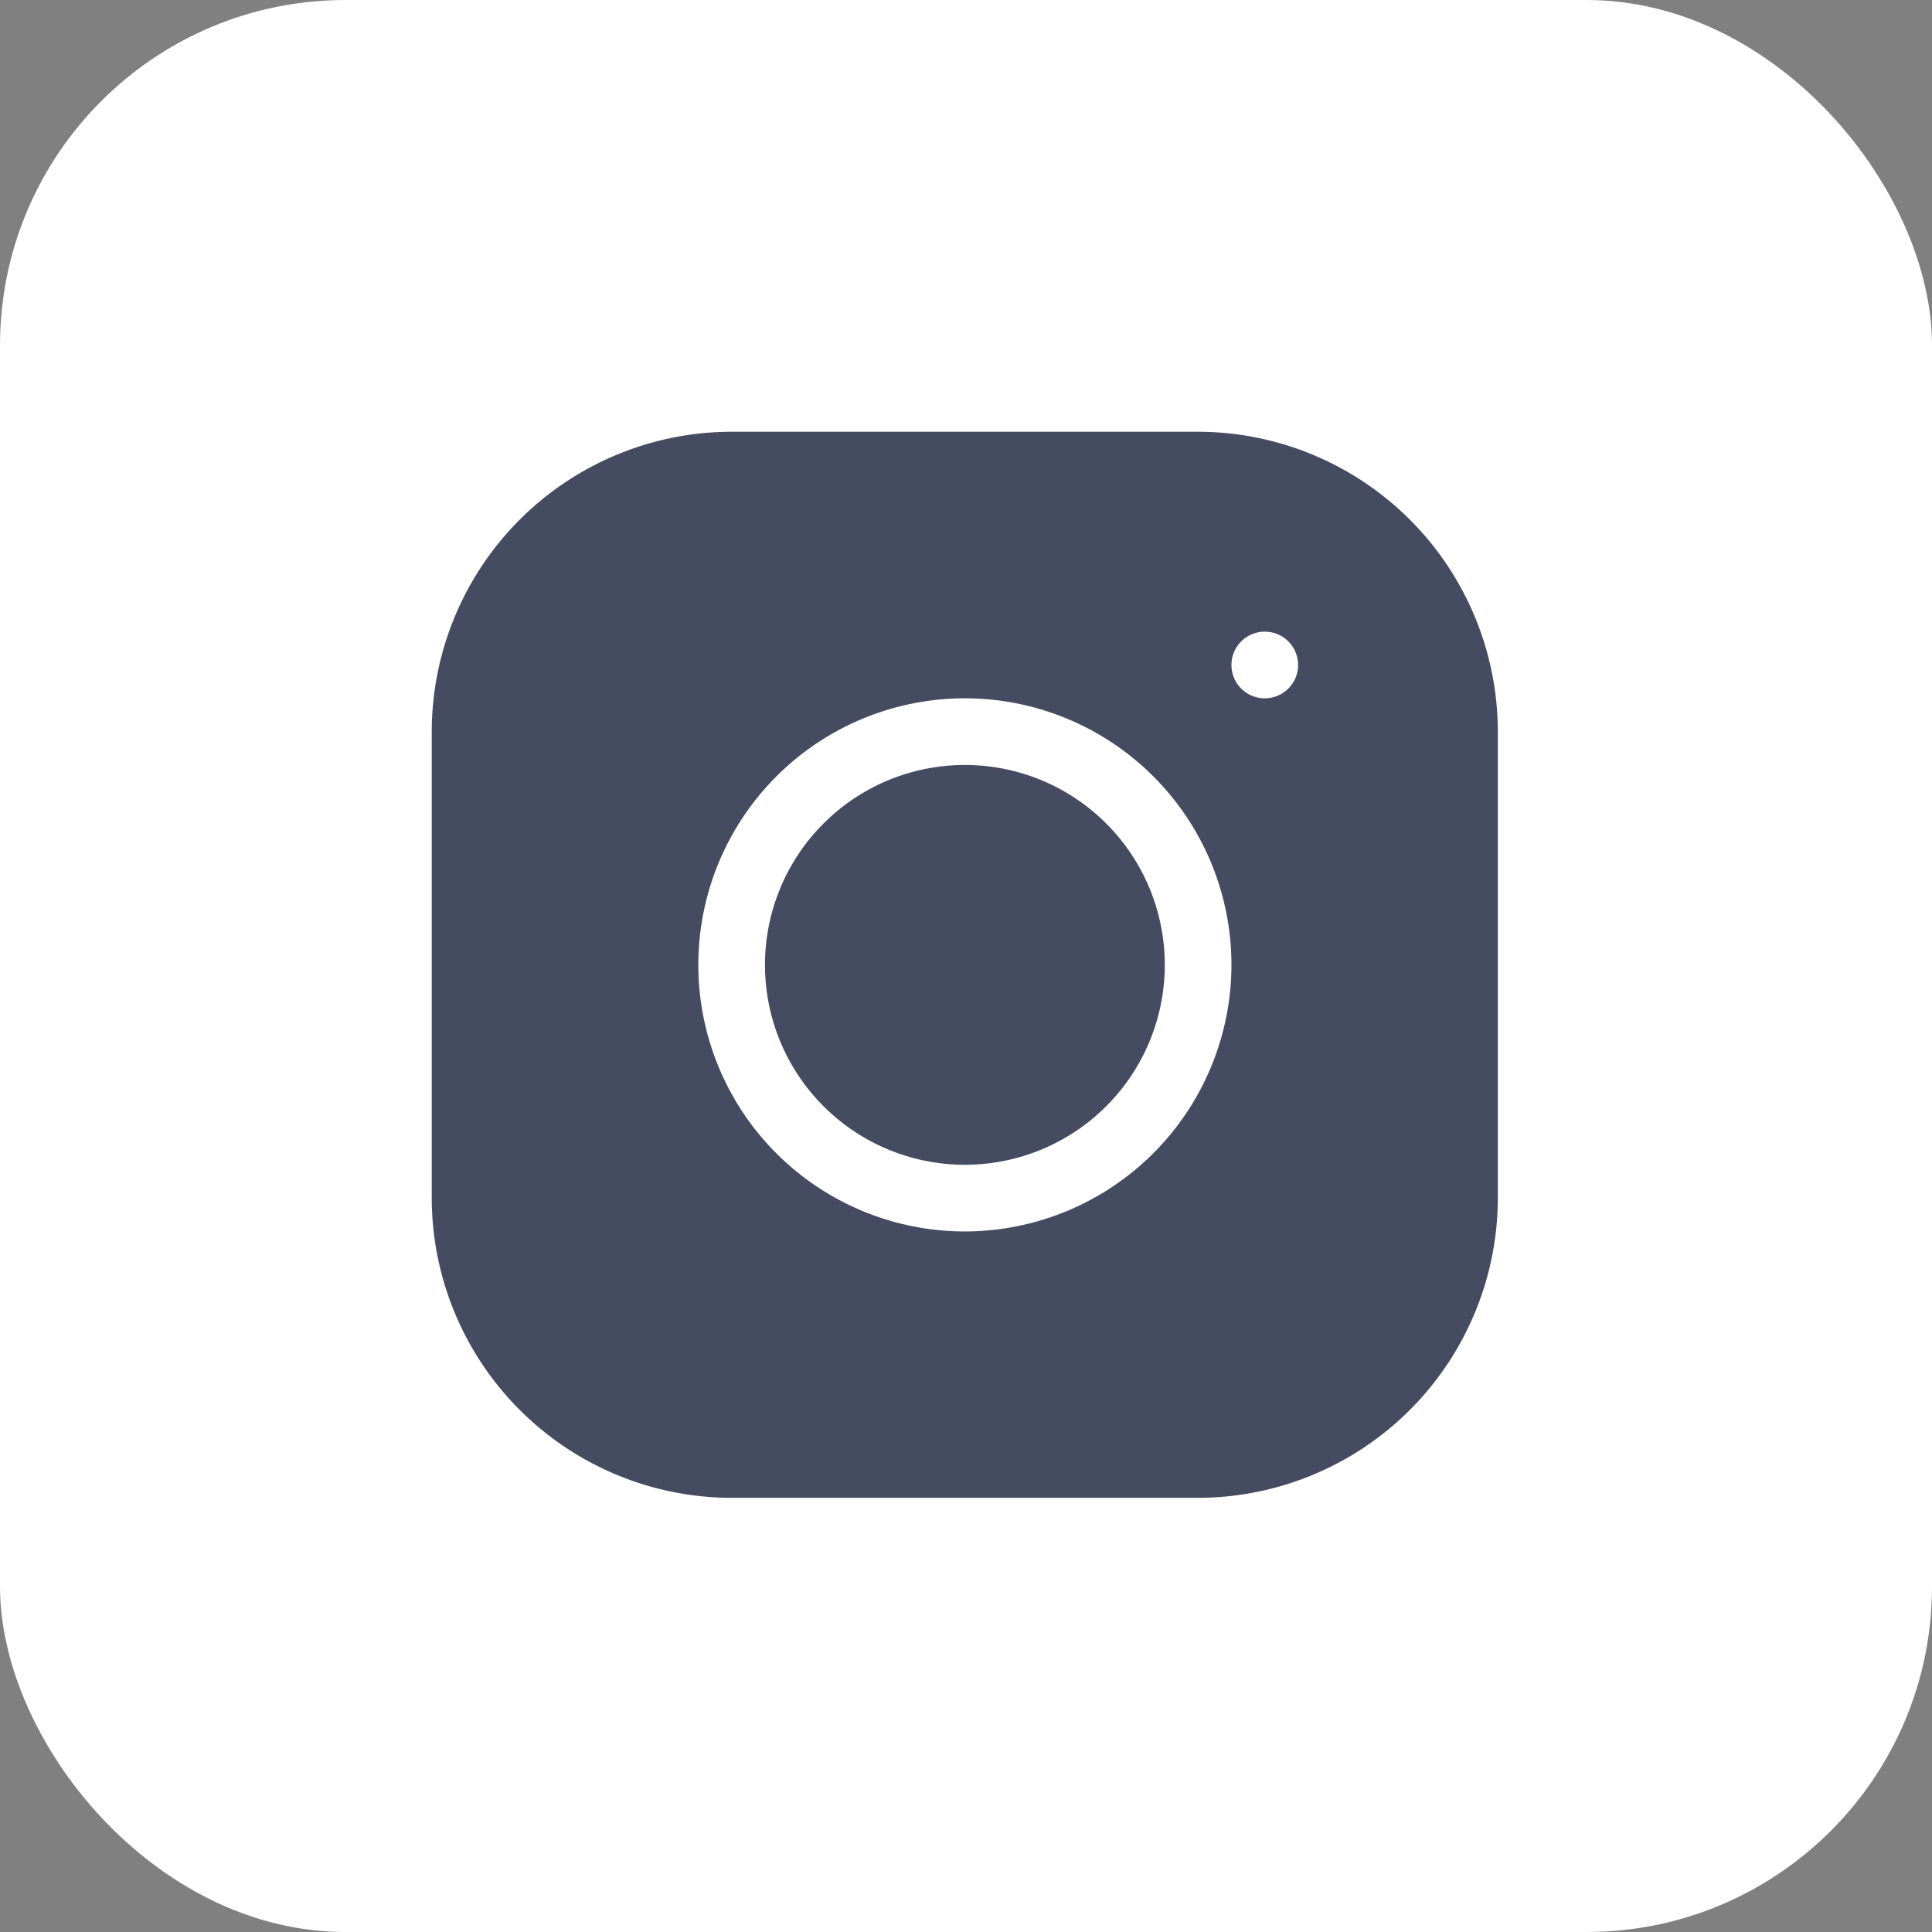
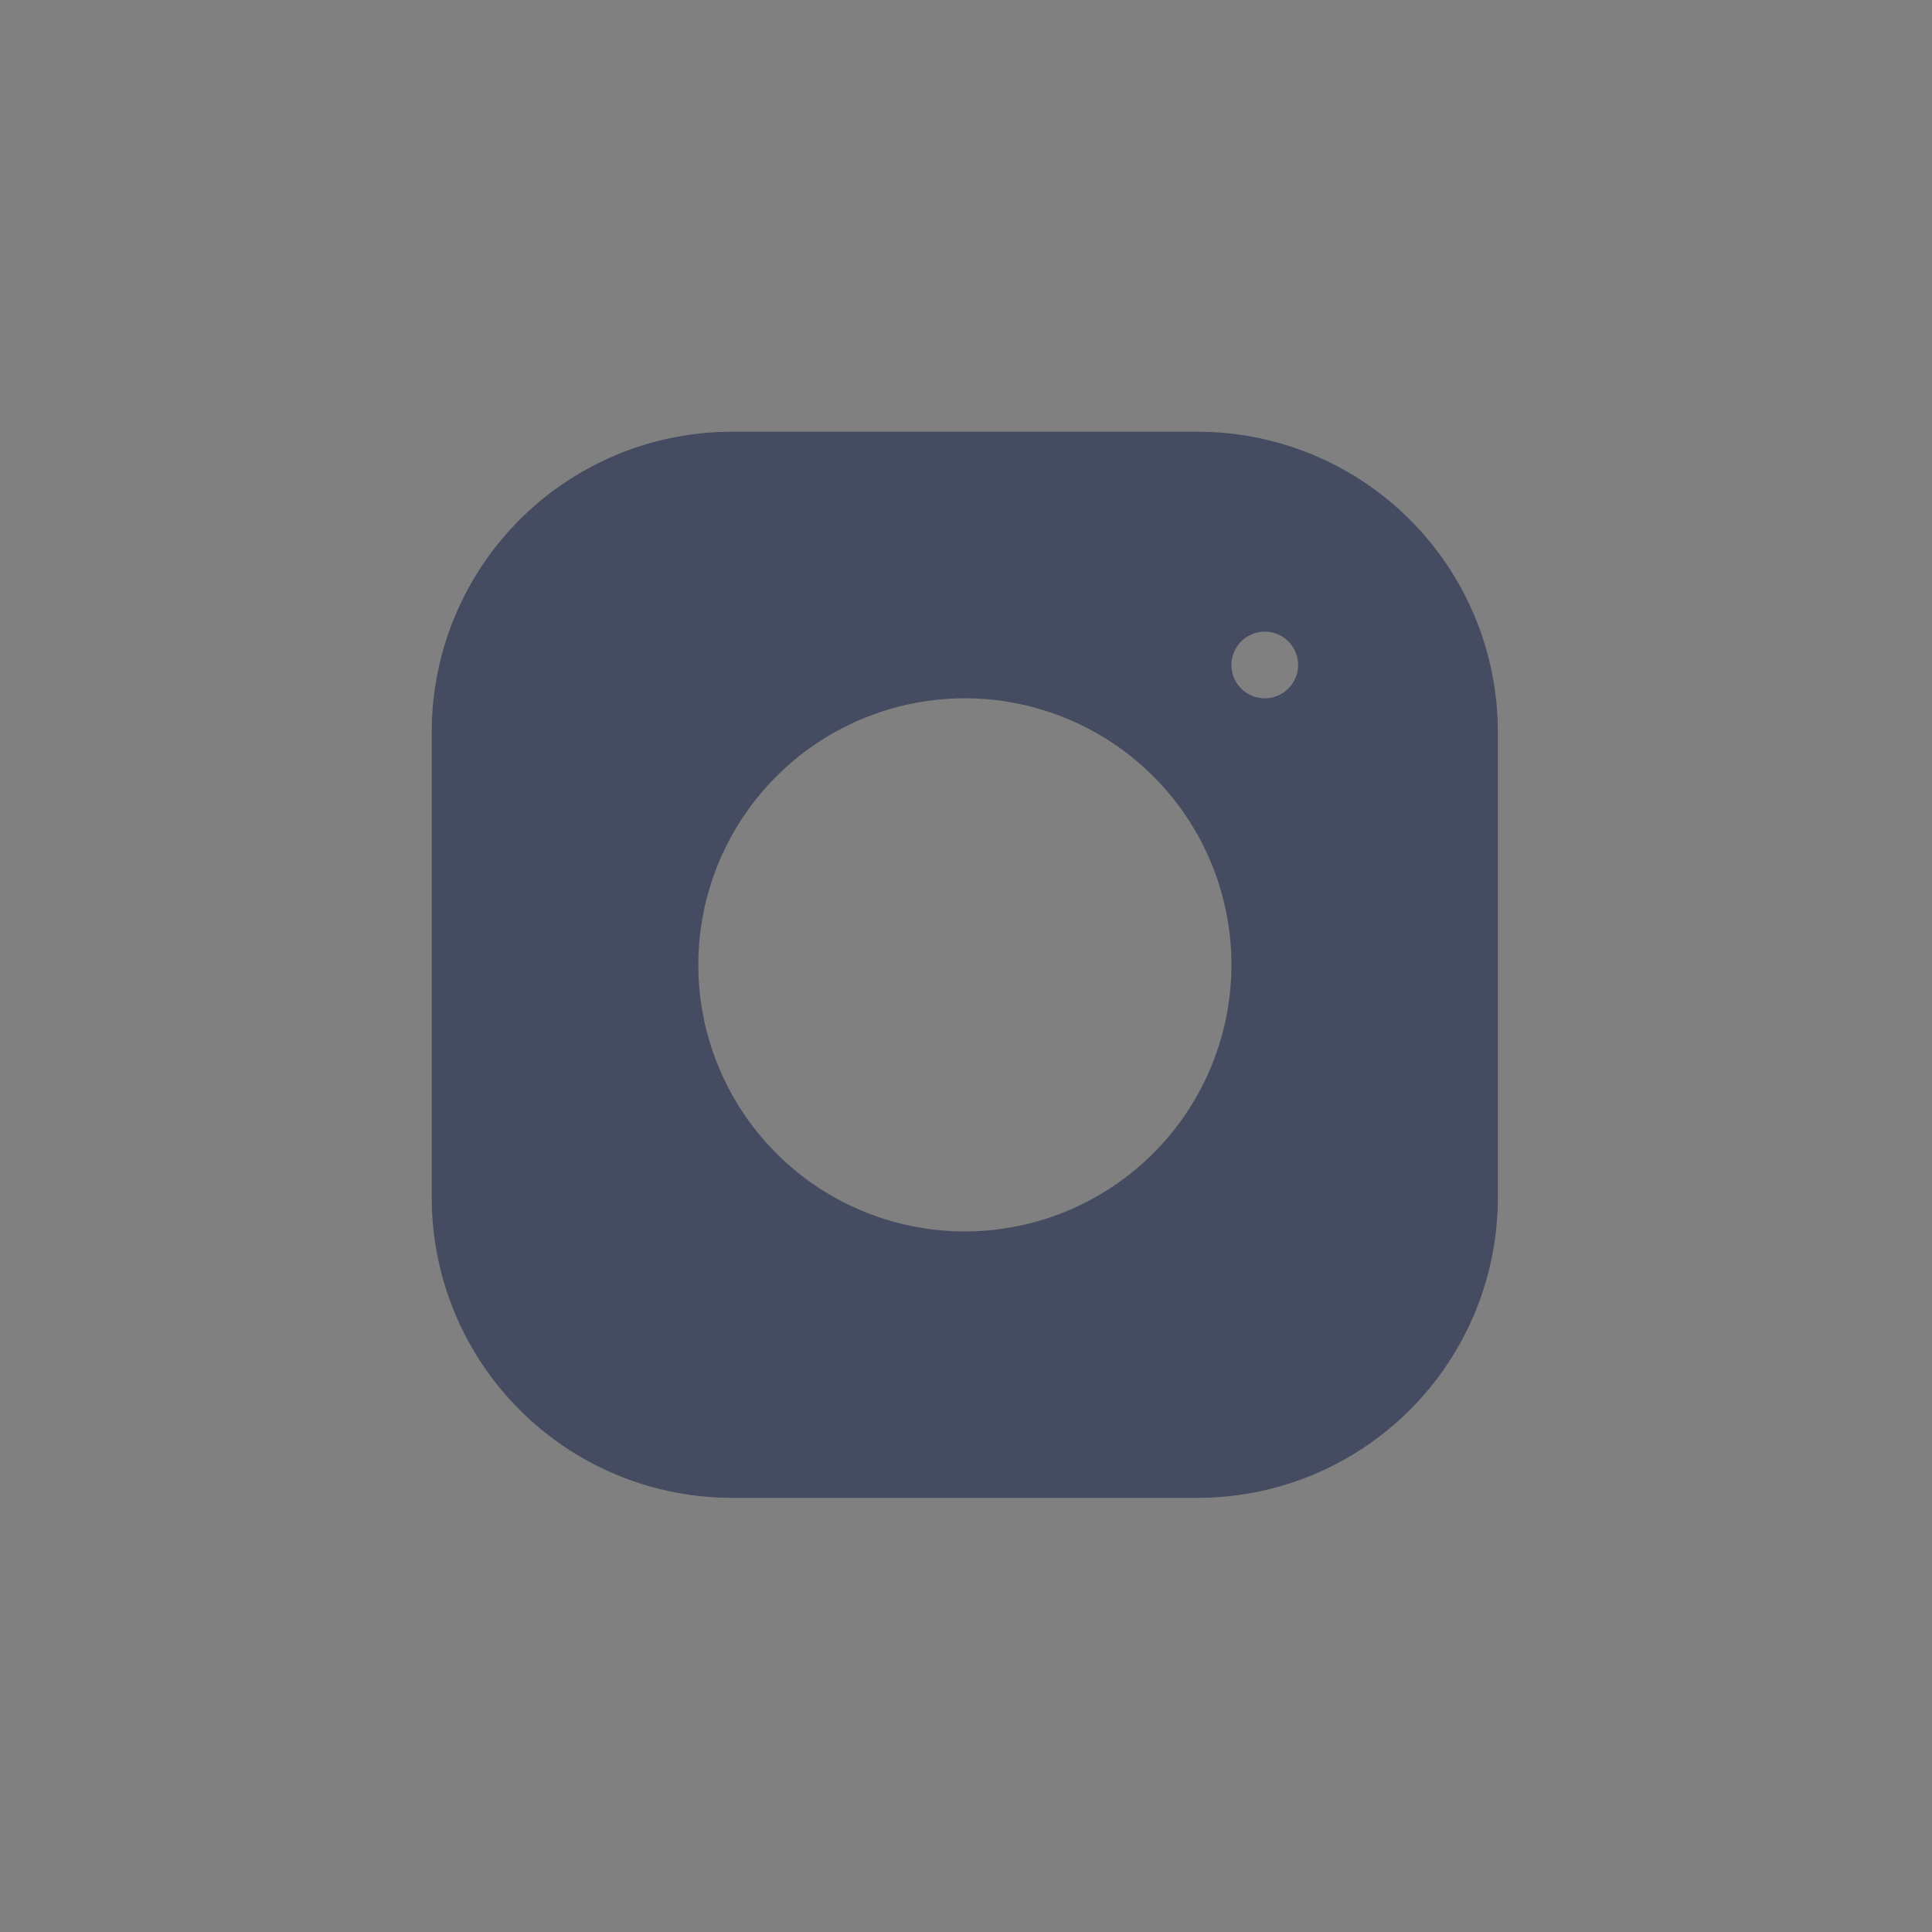
<svg xmlns="http://www.w3.org/2000/svg" width="22.374" height="22.374" viewBox="0 0 22.374 22.374">
  <rect x="0" y="0" width="22.374" height="22.374" fill="#808080" stroke="none" />
  <g id="Grupo_685" data-name="Grupo 685" transform="translate(-1131 -1288)">
-     <rect id="Retângulo_146" data-name="Retângulo 146" width="22.374" height="22.374" rx="4" transform="translate(1131 1288)" fill="#fff" />
    <g id="ee7673659443f0a18f286a8c16b18824" transform="translate(1136 1293)">
-       <path id="Caminho_2407" data-name="Caminho 2407" d="M4.245.971a2.315,2.315,0,1,1-3.274,0,2.315,2.315,0,0,1,3.274,0" transform="translate(3.566 3.566)" fill="#454B60" />
      <path id="Caminho_2408" data-name="Caminho 2408" d="M8.875,0h-5.4A3.477,3.477,0,0,0,0,3.473v5.4a3.477,3.477,0,0,0,3.473,3.473h5.4a3.477,3.477,0,0,0,3.473-3.473v-5.4A3.477,3.477,0,0,0,8.875,0Zm-2.7,9.261A3.087,3.087,0,1,1,9.261,6.174,3.09,3.09,0,0,1,6.174,9.261ZM9.647,3.087a.386.386,0,1,1,.386-.386A.386.386,0,0,1,9.647,3.087Z" fill="#454B60" />
    </g>
  </g>
</svg>